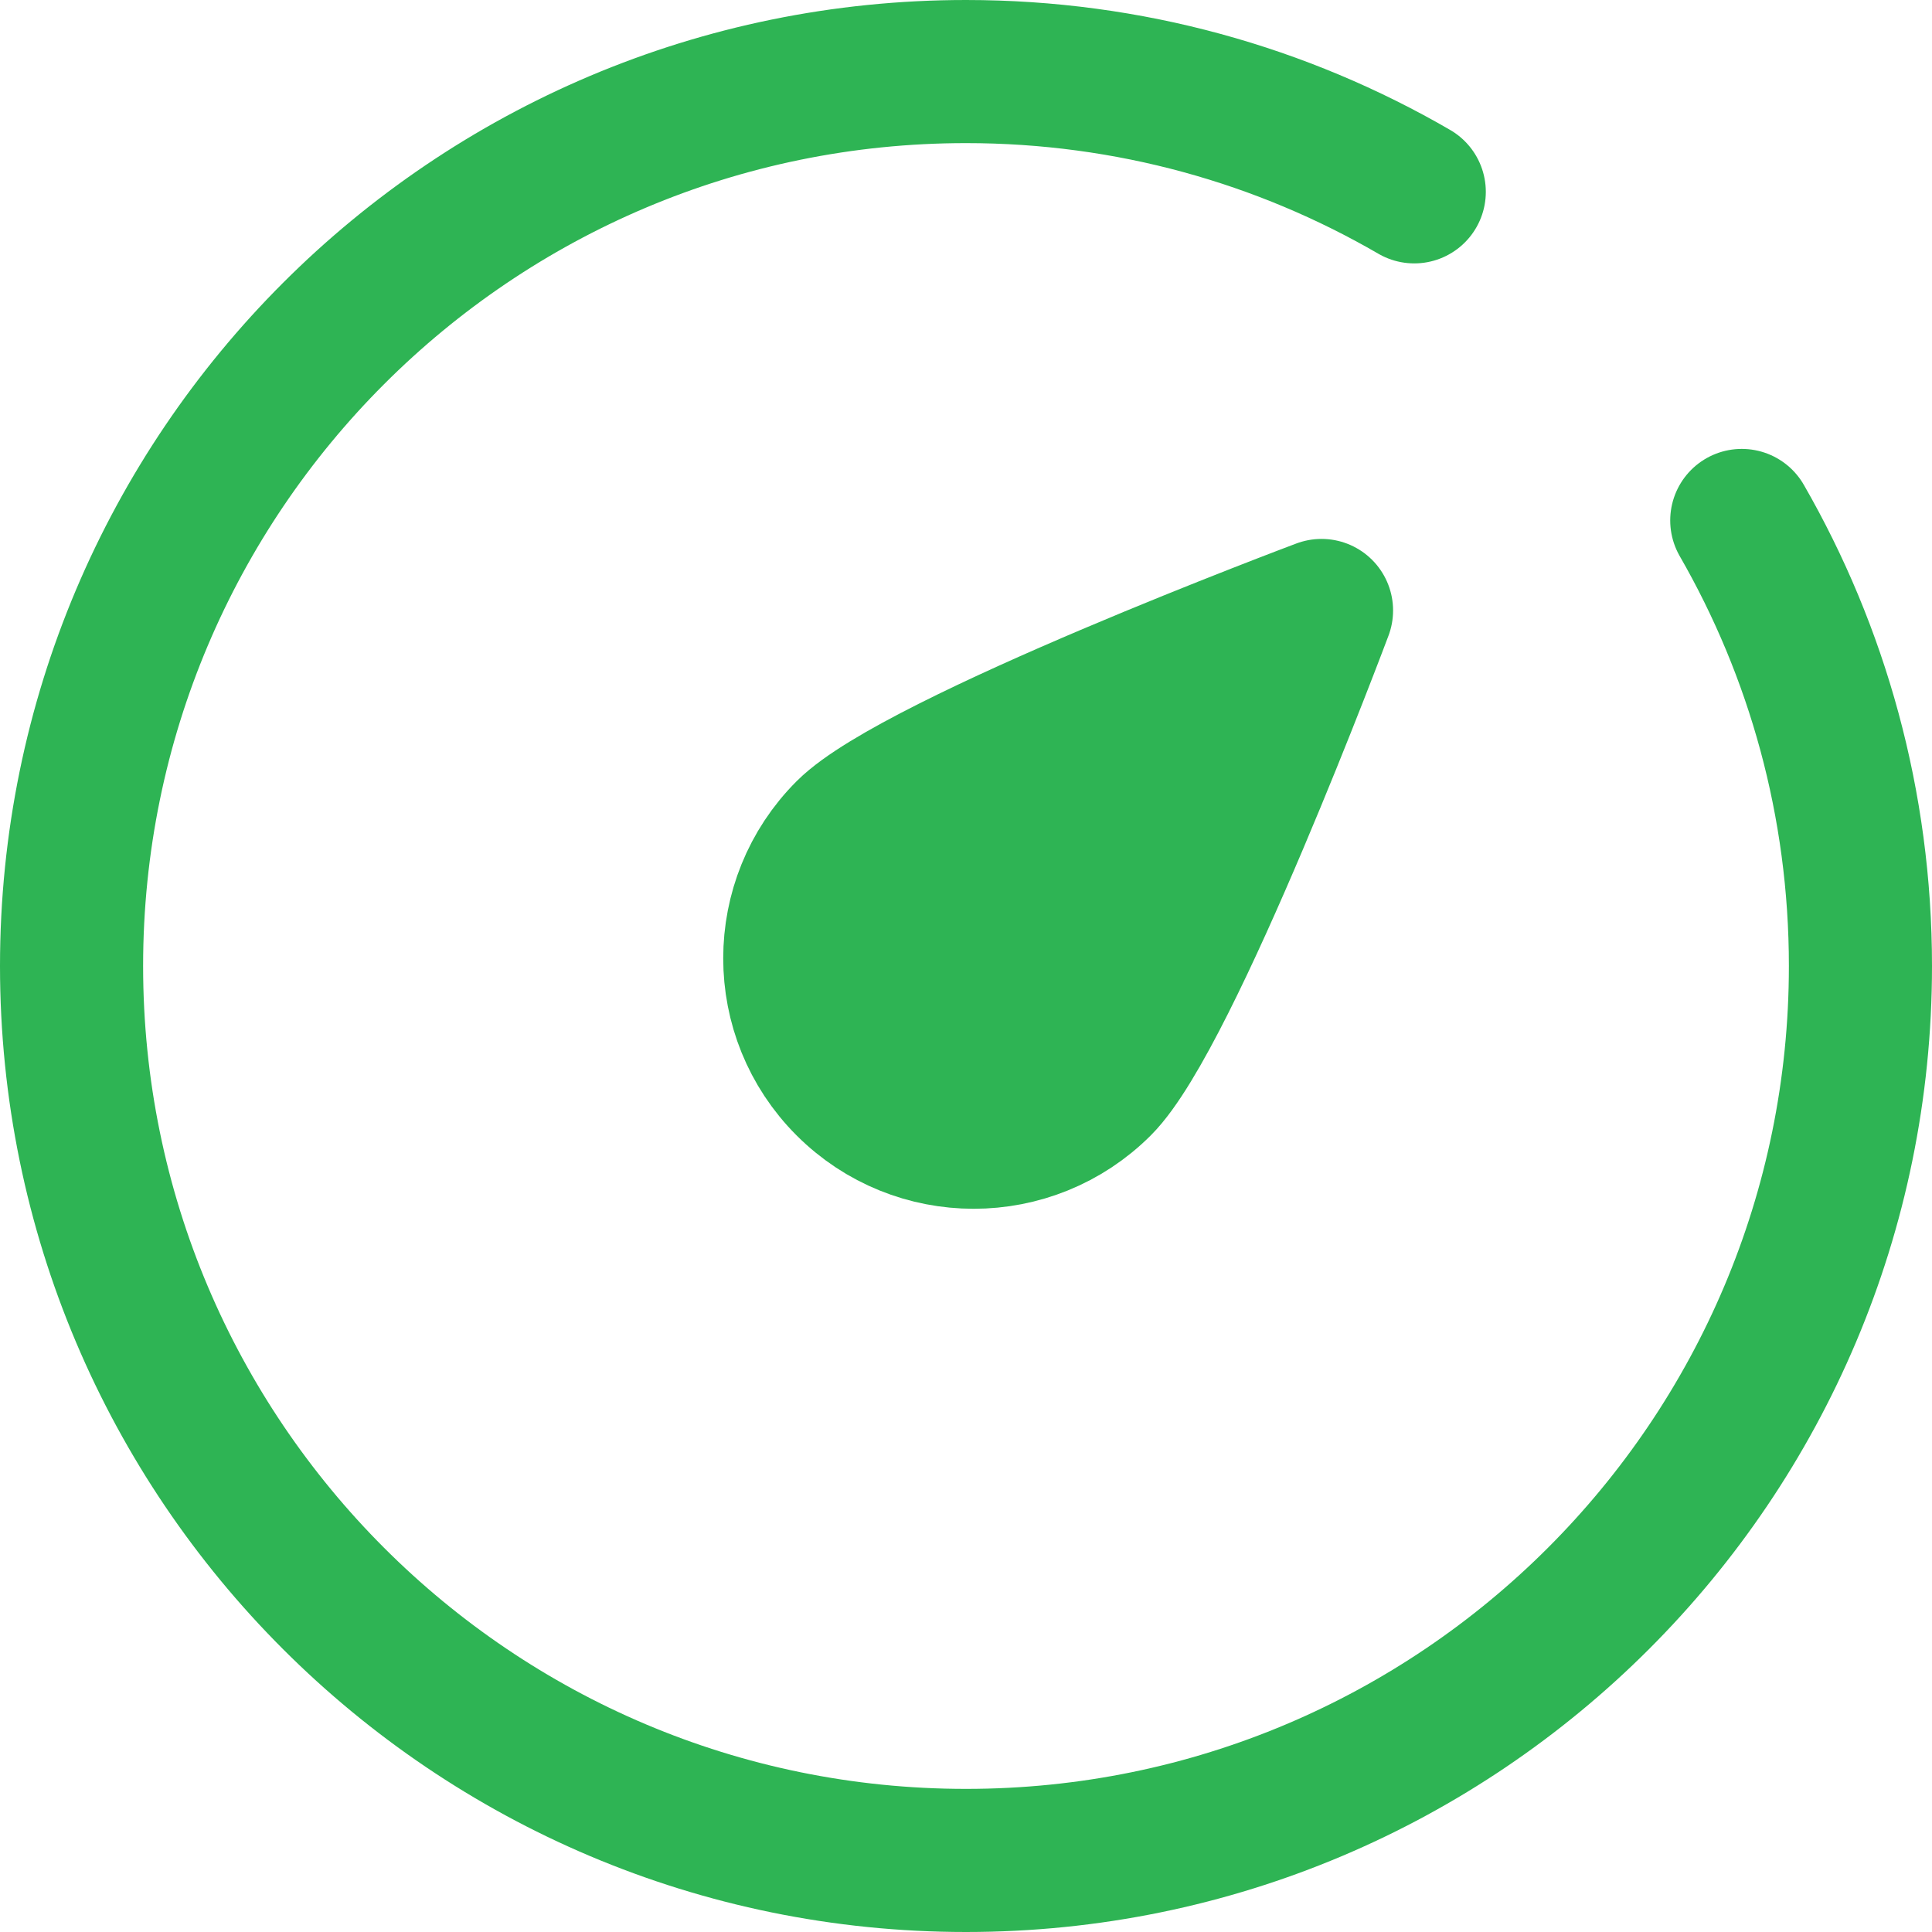
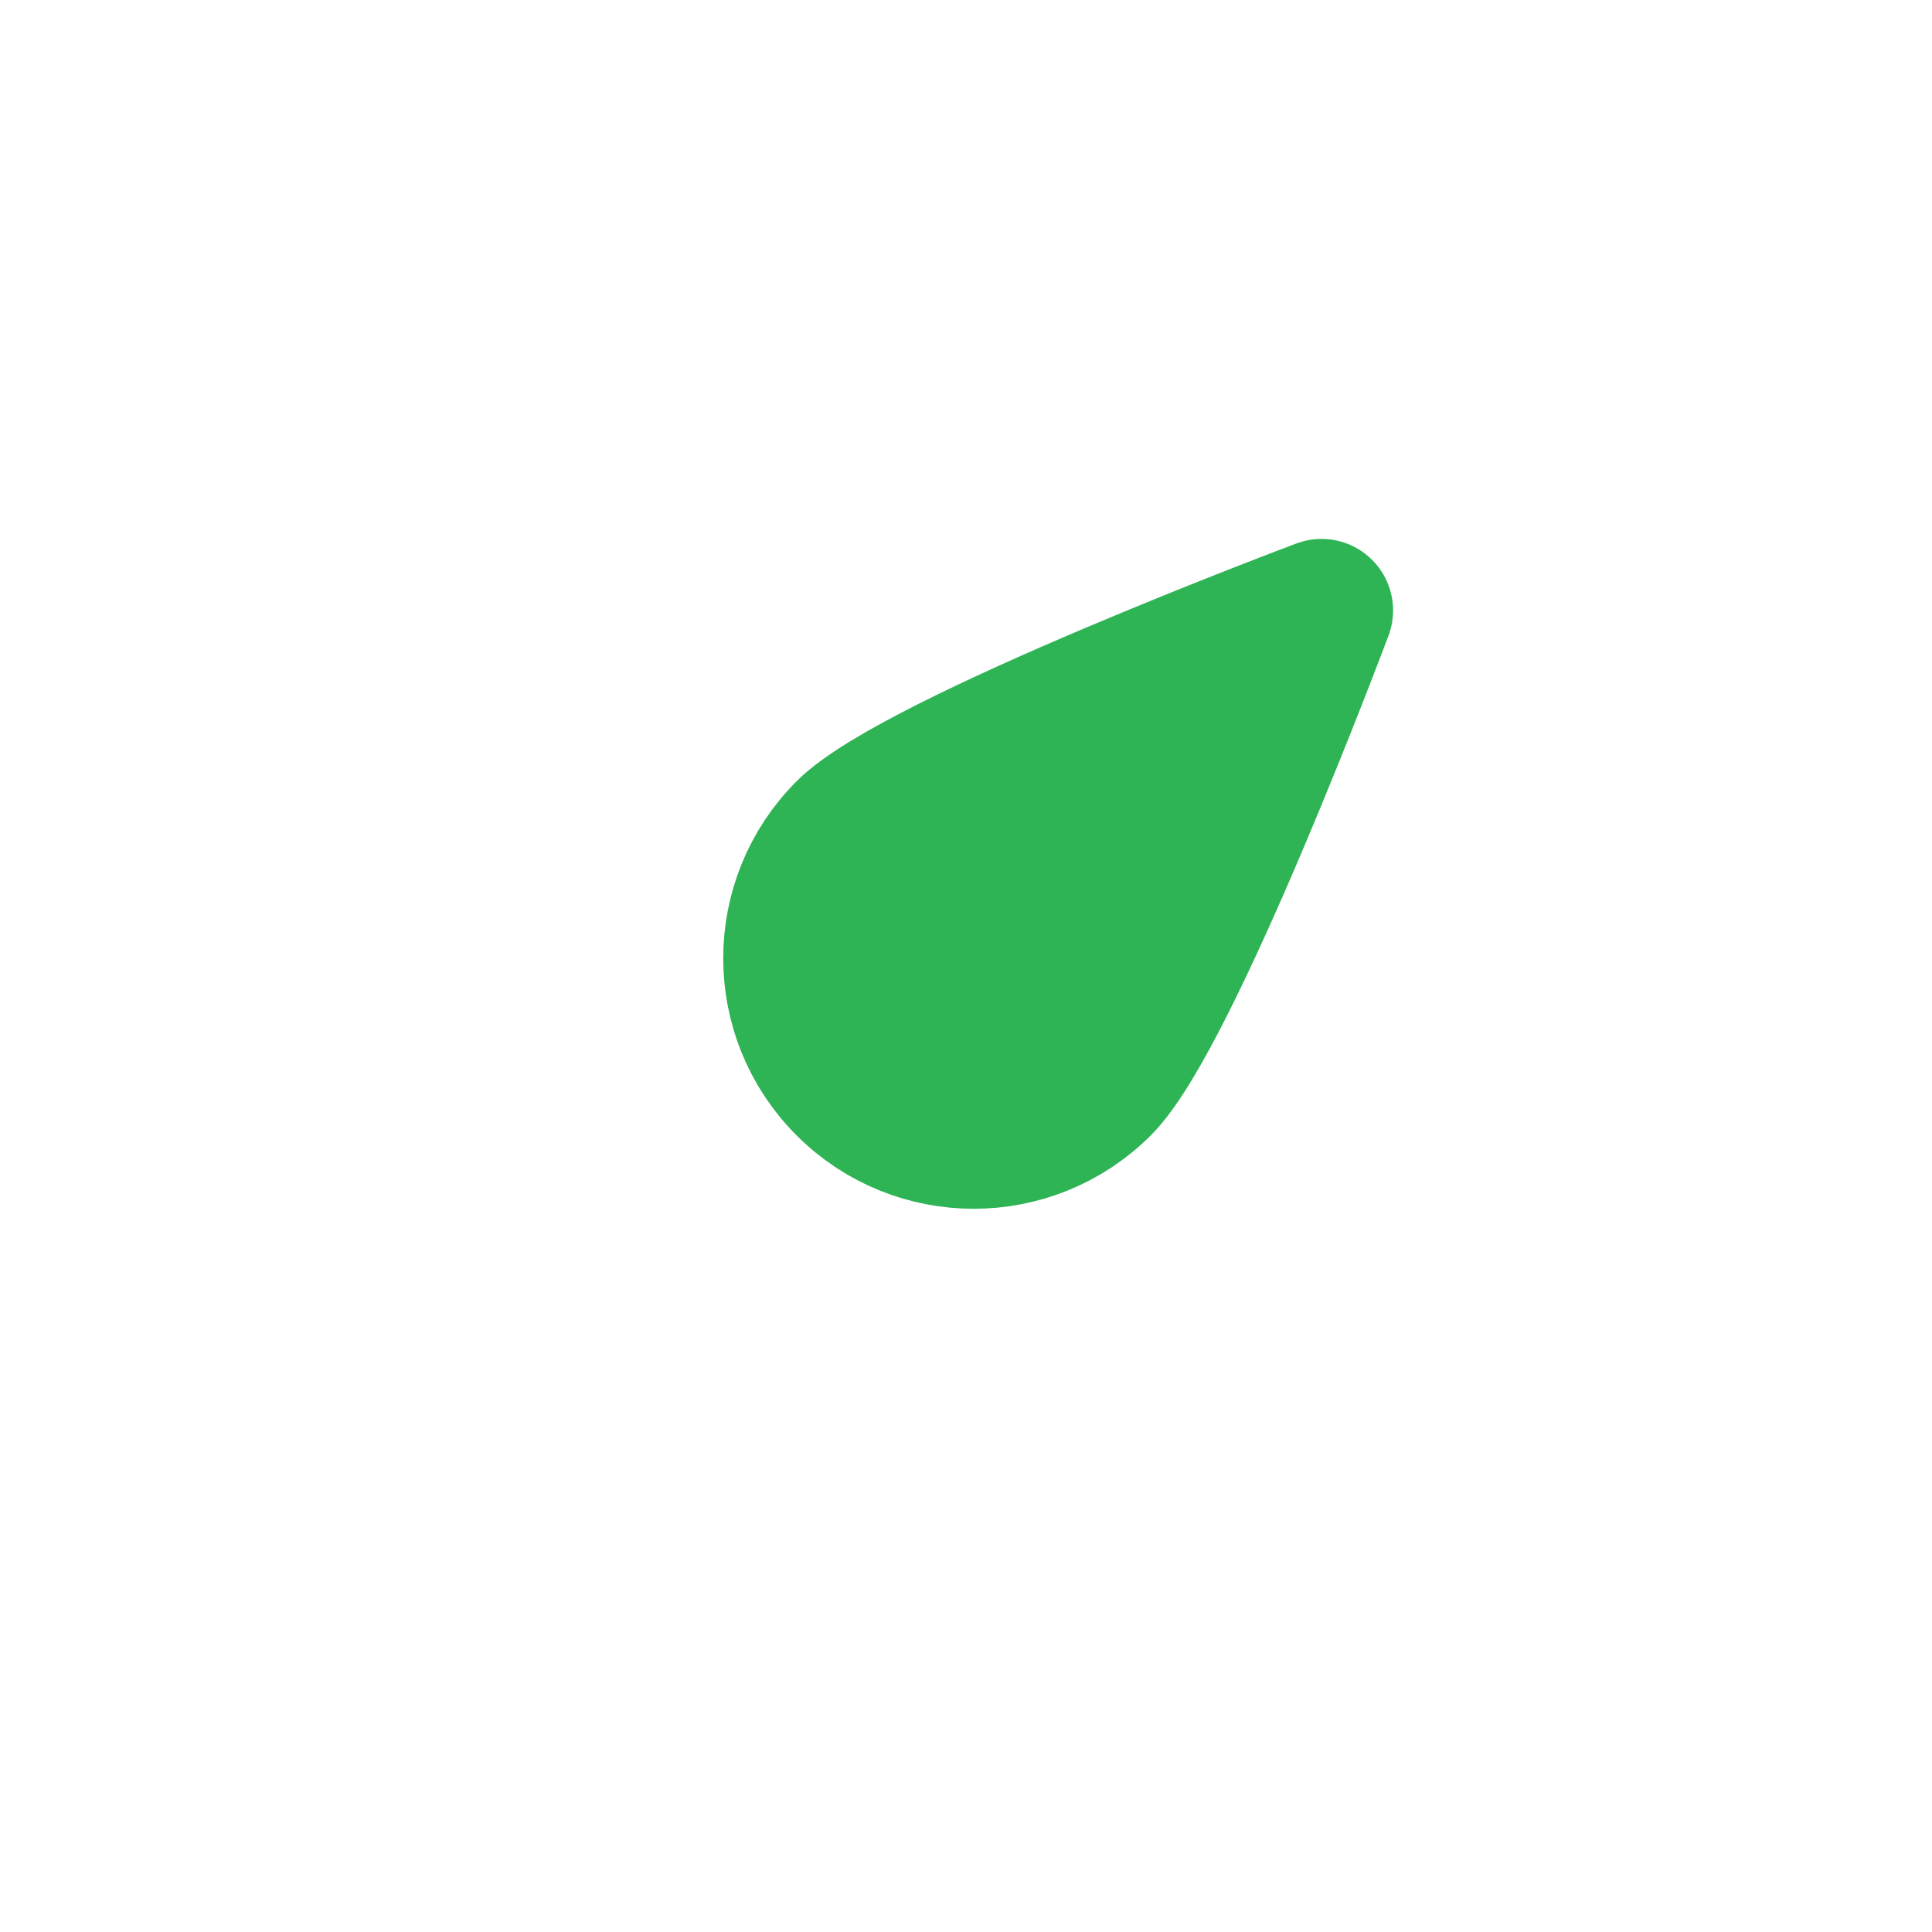
<svg xmlns="http://www.w3.org/2000/svg" width="54" height="54" viewBox="0 0 54 54" fill="none">
-   <path d="M39.529 5.362C35.846 3.224 31.566 2 27 2C13.193 2 2 13.193 2 27C2 40.807 13.193 52 27 52C40.807 52 52 40.807 52 27C52 22.466 50.793 18.214 48.683 14.547" stroke="#2EB454" stroke-width="4" stroke-linecap="round" stroke-linejoin="round" />
  <path d="M36.937 17.063C36.937 17.063 32.703 28.369 30.75 30.321C28.797 32.274 25.632 32.274 23.679 30.321C21.726 28.369 21.726 25.203 23.679 23.25C25.632 21.297 36.937 17.063 36.937 17.063Z" fill="#2EB454" stroke="#2EB454" stroke-width="4" stroke-linejoin="round" />
</svg>